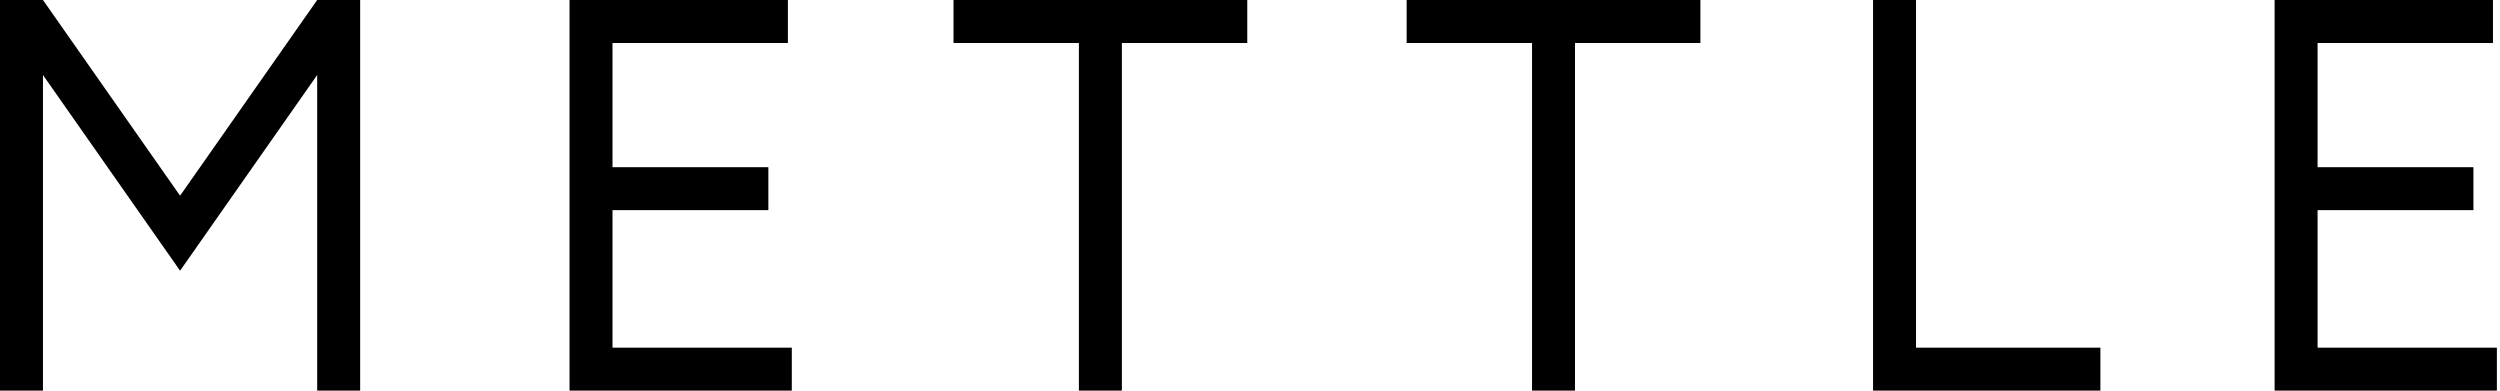
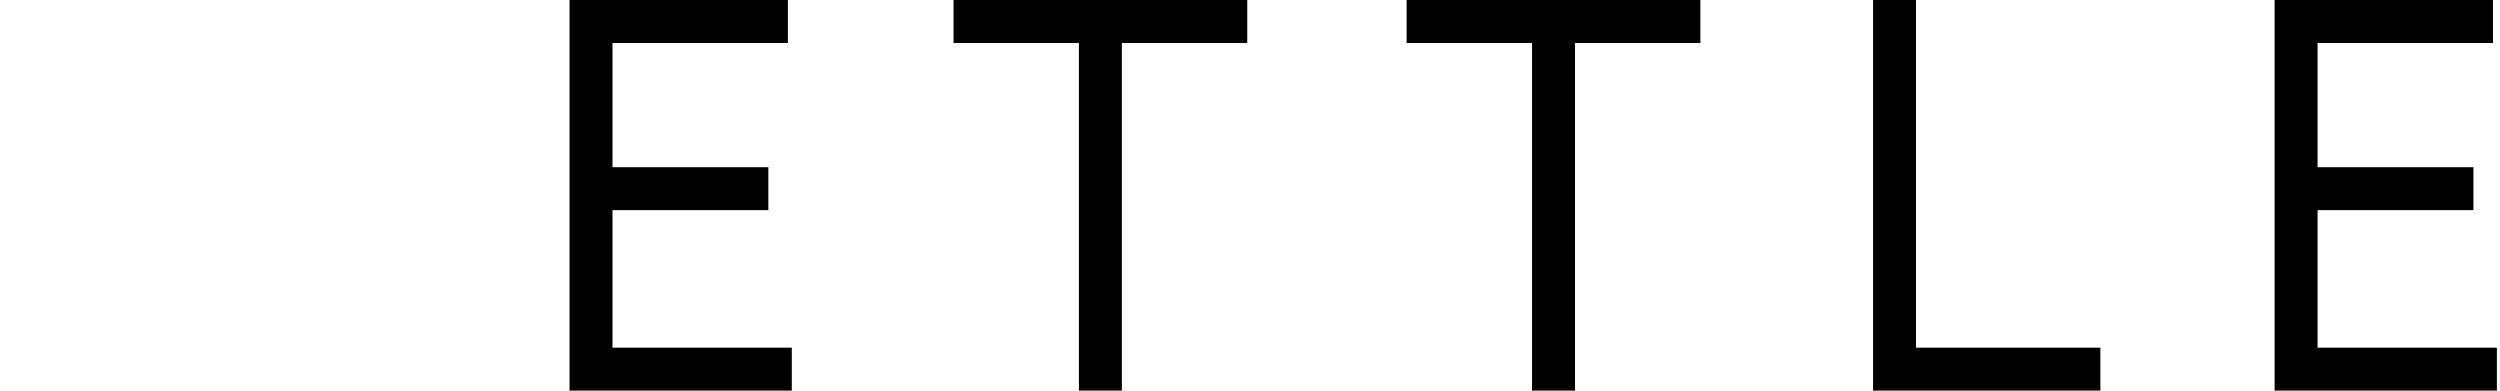
<svg xmlns="http://www.w3.org/2000/svg" width="640px" height="100px" viewBox="0 0 640 100" version="1.1">
  <title>MettleLogo</title>
  <desc>Created with Sketch.</desc>
  <defs />
  <g id="Page-1" stroke="none" stroke-width="1" fill="none" fill-rule="evenodd">
    <g id="MettleLogo" fill="#000000" fill-rule="nonzero">
      <polygon id="Shape" points="156.8 89 156.8 53.8 196.7 53.8 196.7 42.8 156.8 42.8 156.8 11 201.7 11 201.7 0 145.8 0 145.8 100 202.7 100 202.7 89" />
      <polygon id="Shape" points="593.3 89 593.3 53.8 633.2 53.8 633.2 42.8 593.3 42.8 593.3 11 638.2 11 638.2 0 582.3 0 582.3 100 639.2 100 639.2 89" />
      <polygon id="Shape" points="319.3 0 244.1 0 244.1 11 276.2 11 276.2 100 287.2 100 287.2 11 319.3 11" />
      <polygon id="Shape" points="435.3 0 360.1 0 360.1 11 392.2 11 392.2 100 403.2 100 403.2 11 435.3 11" />
      <polygon id="Shape" points="490.5 89 490.5 0 479.5 0 479.5 100 537.7 100 537.7 89" />
-       <polygon id="Shape" points="81.2 0 46.1 50.1 11 0 0 0 0 100 11 100 11 19.2 46.1 69.3 81.2 19.2 81.2 100 92.2 100 92.2 0" />
    </g>
  </g>
</svg>